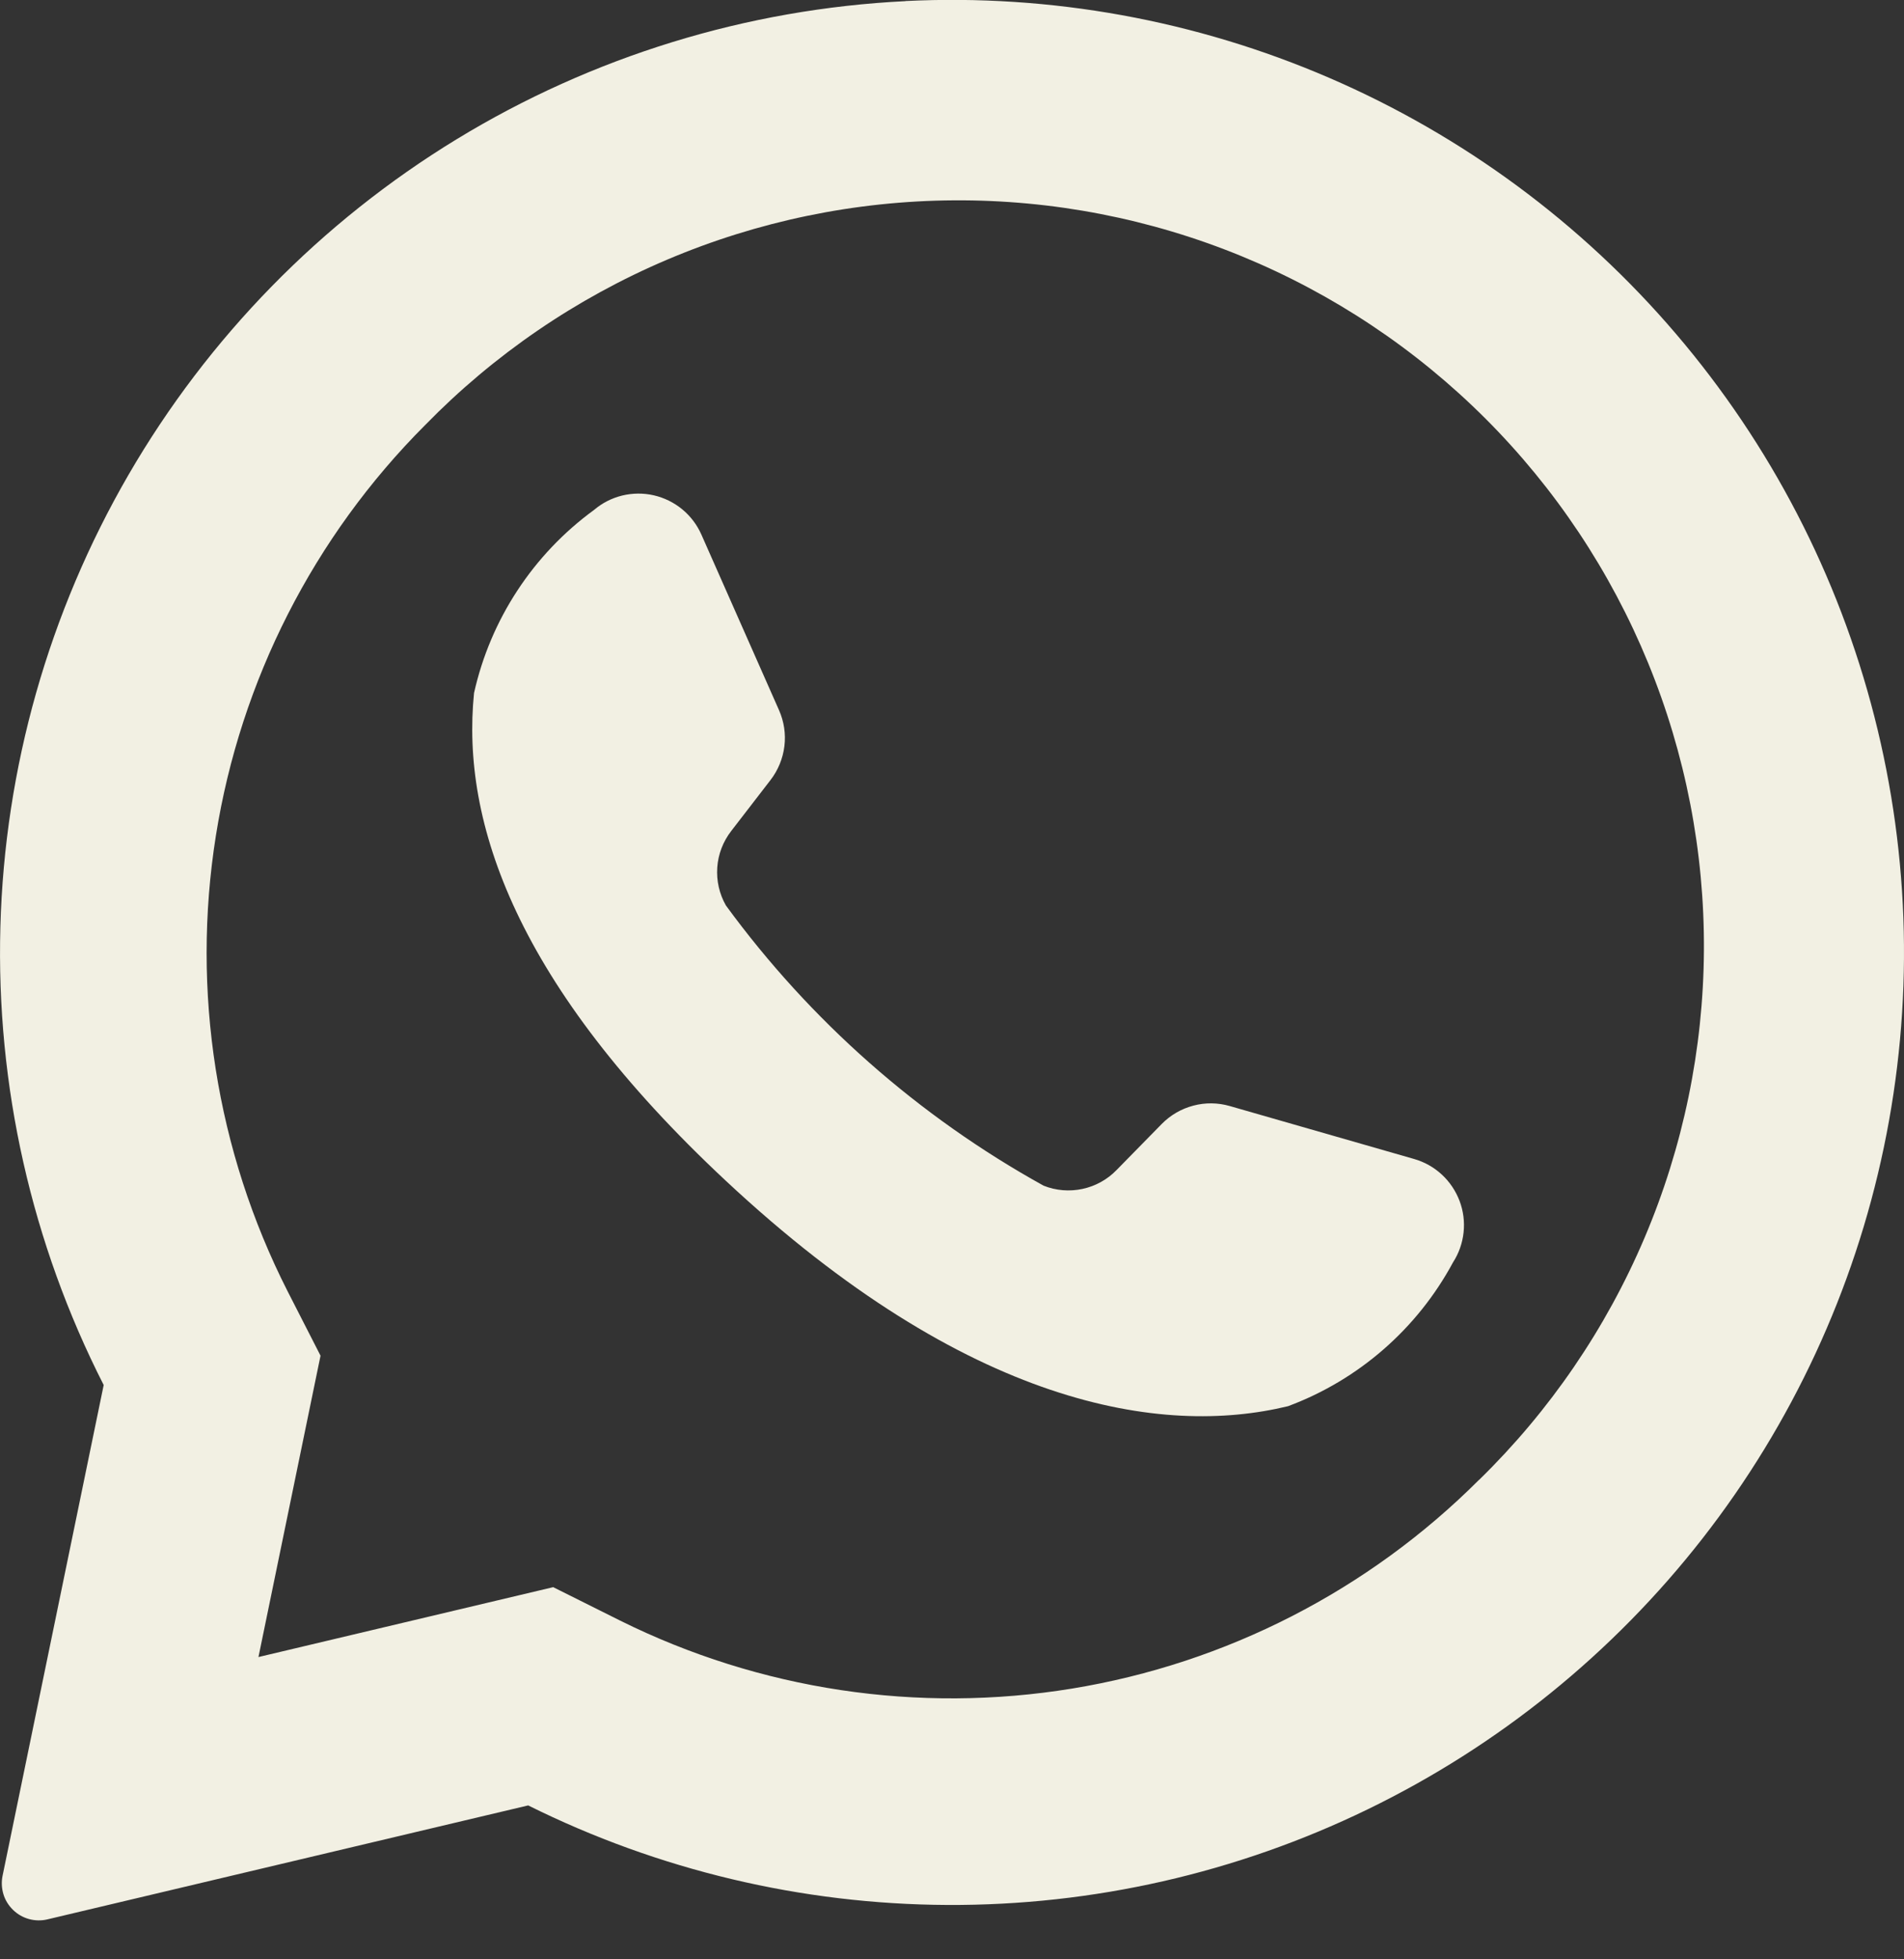
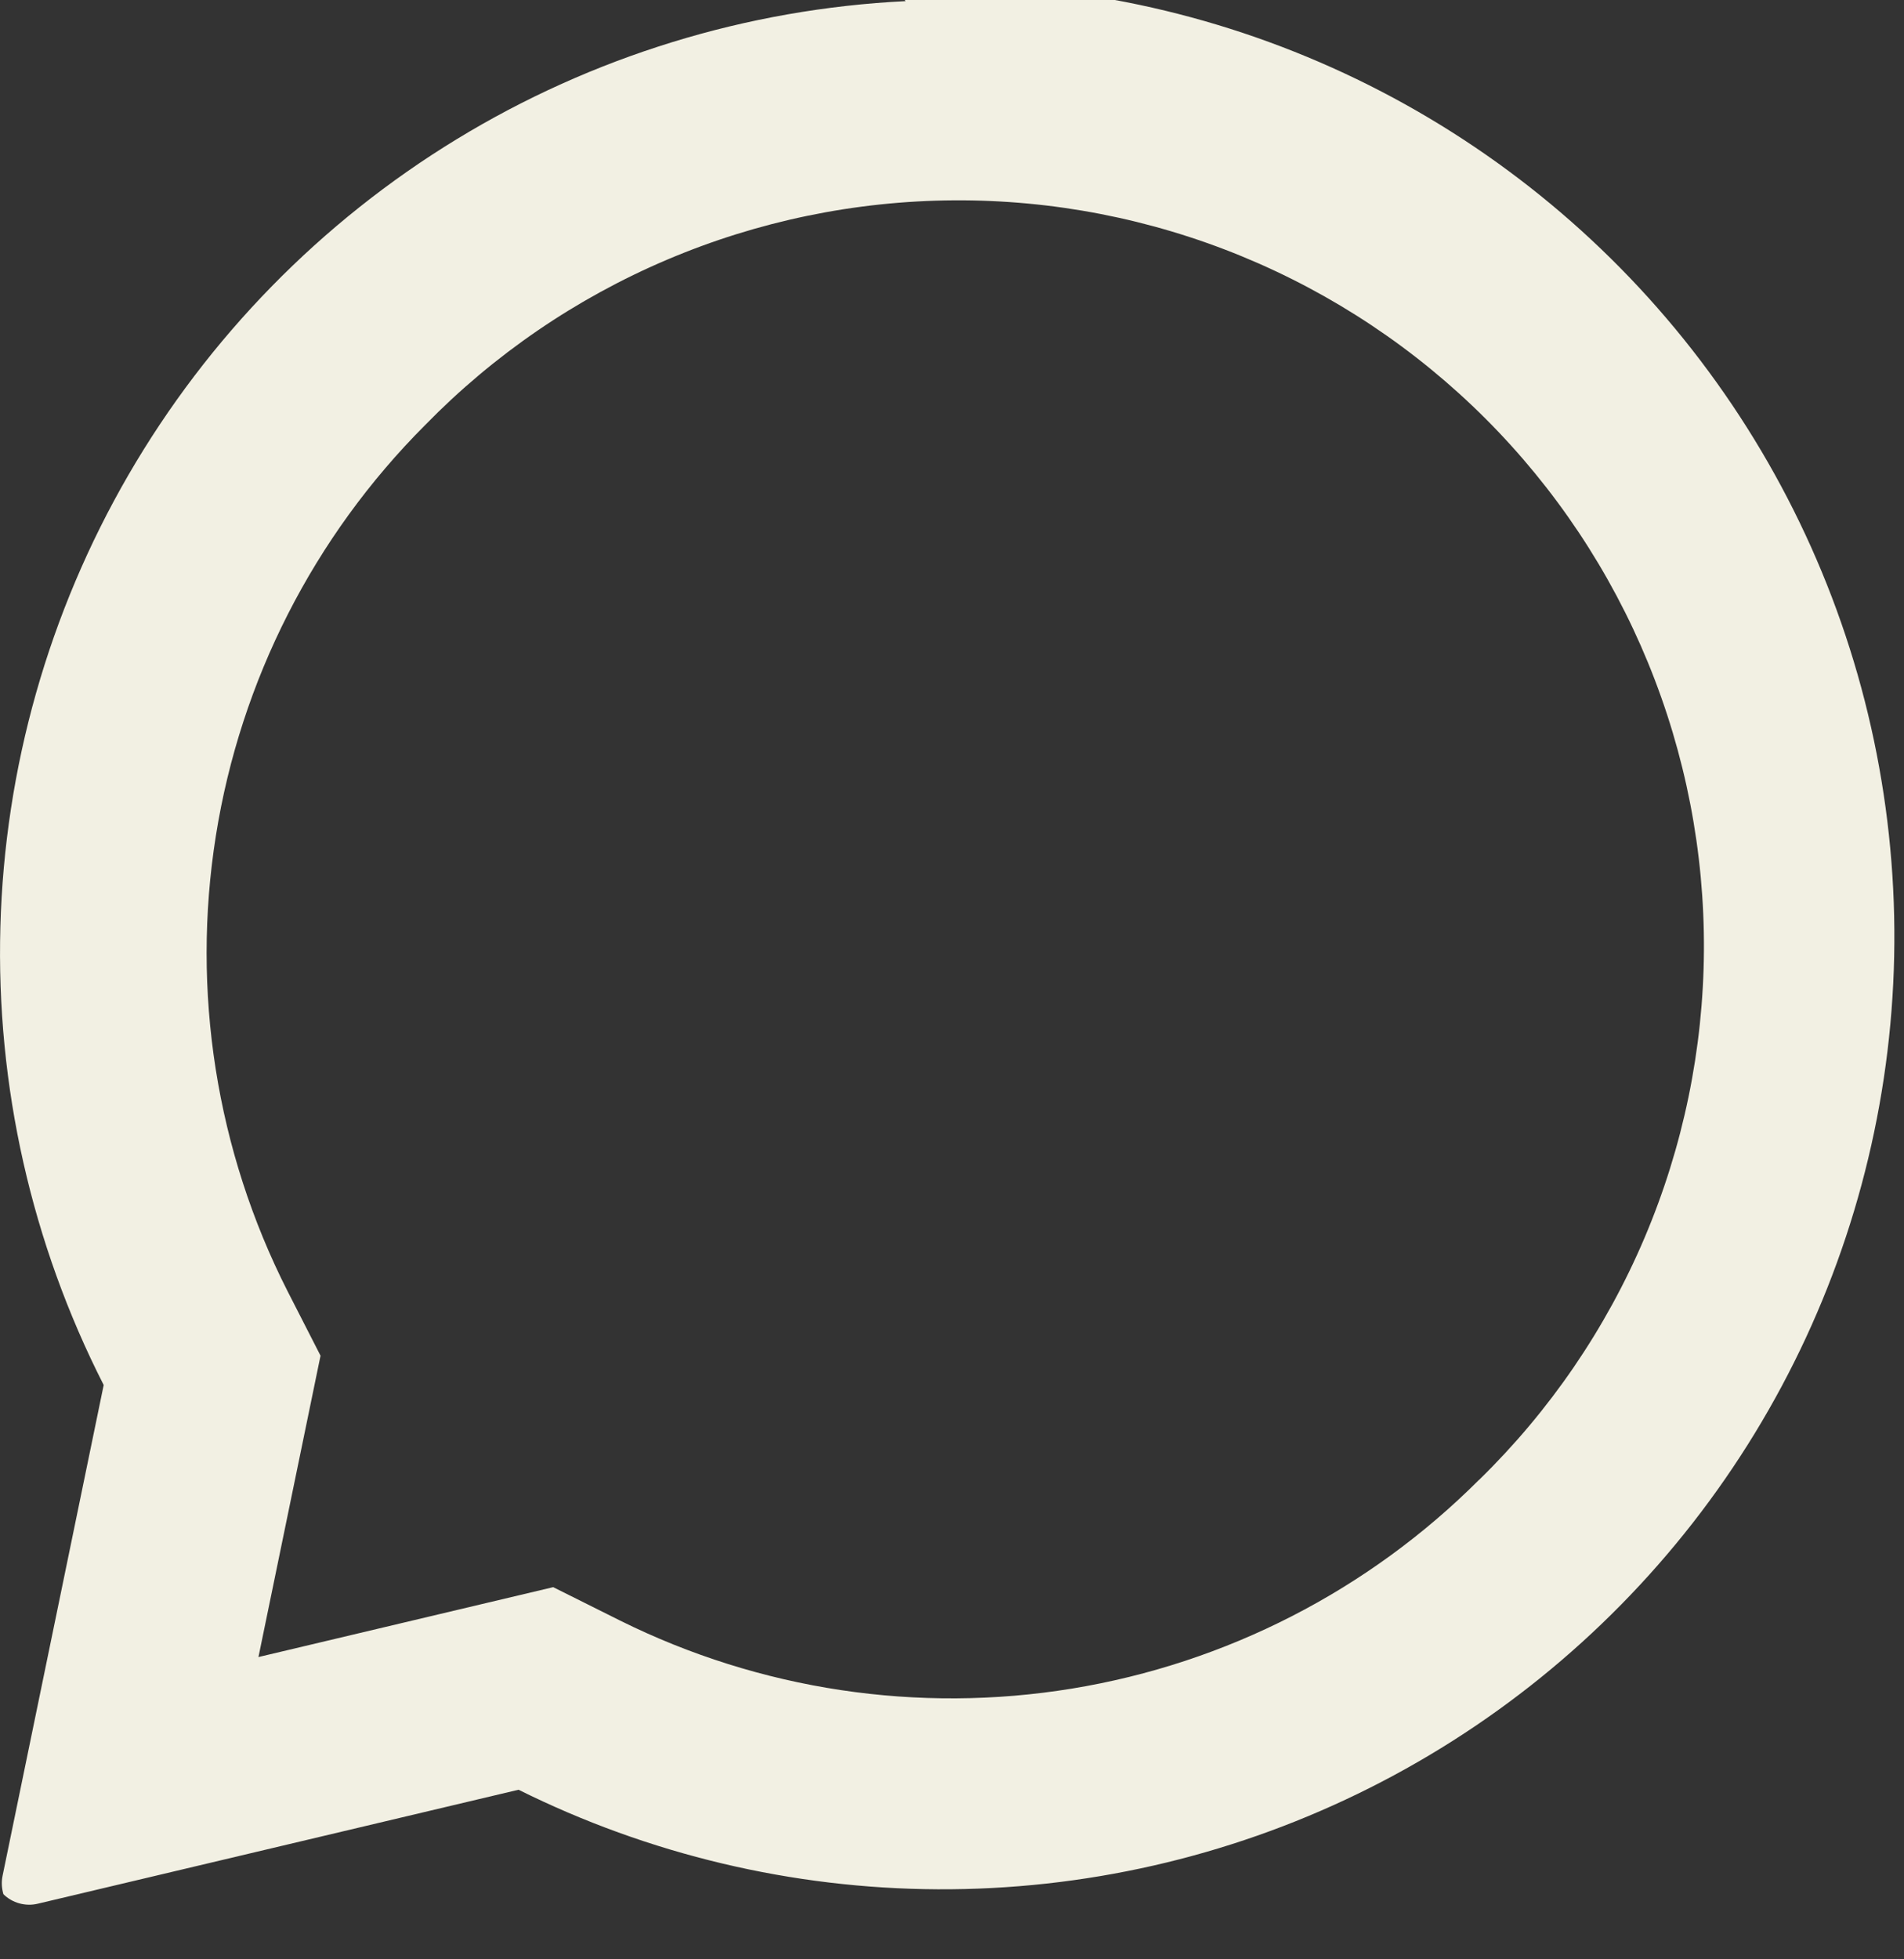
<svg xmlns="http://www.w3.org/2000/svg" fill="none" height="36" viewBox="0 0 35 36" width="35">
  <rect x="0" y="0" width="35" height="36" fill="#333333" stroke="none" />
  <g fill="#f2f0e3">
-     <path d="m16.645.021c-2.918.144-5.754 1.016-8.249 2.536-2.495 1.521-4.57 3.642-6.035 6.169-1.465 2.528-2.275 5.382-2.354 8.303-.08 2.921.573 5.815 1.899 8.419l-1.859 9.018c-.023.112-.017.228.016.338s.095.208.177.288c.082.08.183.138.293.168.11.03.227.033.338.006l8.838-2.094c2.395 1.19 5.031 1.816 7.705 1.829 2.675.013 5.316-.587 7.723-1.755 2.406-1.167 4.513-2.87 6.159-4.979 1.645-2.108 2.786-4.566 3.333-7.184.548-2.618.488-5.326-.174-7.918-.662-2.591-1.909-4.996-3.646-7.03-1.736-2.034-3.916-3.643-6.371-4.703-2.455-1.06-5.121-1.544-7.792-1.413zm10.542 27.17c-2.03 2.029-4.646 3.37-7.478 3.834-2.833.464-5.739.027-8.31-1.249l-1.23-.614-5.418 1.284 1.141-5.537-.607-1.187c-1.31-2.58-1.771-5.508-1.317-8.365.454-2.857 1.8-5.498 3.845-7.545 1.267-1.298 2.779-2.331 4.448-3.04 1.669-.709 3.462-1.08 5.276-1.091 1.813-.011 3.611.338 5.288 1.027 1.677.689 3.201 1.704 4.484 2.986 1.282 1.282 2.297 2.806 2.986 4.484s1.038 3.475 1.027 5.288-.382 3.607-1.091 5.276-1.742 3.181-3.04 4.447z" />
-     <path d="m25.995 21.295-3.389-.973c-.219-.063-.451-.066-.671-.007-.22.058-.42.174-.58.337l-.829.845c-.17.176-.389.297-.628.348s-.488.031-.715-.06c-2.297-1.272-4.289-3.029-5.839-5.148-.121-.212-.176-.456-.159-.699.017-.244.107-.477.257-.67l.722-.936c.139-.18.227-.395.255-.621.028-.226-.007-.455-.099-.663l-1.427-3.226c-.08-.18-.2-.339-.352-.464-.152-.125-.331-.213-.522-.257-.192-.044-.391-.042-.582.004-.191.047-.368.137-.518.265-1.119.816-1.903 2.012-2.205 3.363-.241 2.376.778 5.369 4.63 8.964 4.449 4.153 8.013 4.702 10.333 4.14 1.298-.483 2.376-1.423 3.033-2.643.107-.166.173-.354.194-.55.021-.196-.004-.394-.074-.579-.07-.184-.181-.35-.326-.484-.145-.134-.319-.232-.509-.286z" />
+     <path d="m16.645.021c-2.918.144-5.754 1.016-8.249 2.536-2.495 1.521-4.57 3.642-6.035 6.169-1.465 2.528-2.275 5.382-2.354 8.303-.08 2.921.573 5.815 1.899 8.419l-1.859 9.018c-.023.112-.017.228.016.338c.082.08.183.138.293.168.11.03.227.033.338.006l8.838-2.094c2.395 1.19 5.031 1.816 7.705 1.829 2.675.013 5.316-.587 7.723-1.755 2.406-1.167 4.513-2.87 6.159-4.979 1.645-2.108 2.786-4.566 3.333-7.184.548-2.618.488-5.326-.174-7.918-.662-2.591-1.909-4.996-3.646-7.03-1.736-2.034-3.916-3.643-6.371-4.703-2.455-1.06-5.121-1.544-7.792-1.413zm10.542 27.17c-2.03 2.029-4.646 3.37-7.478 3.834-2.833.464-5.739.027-8.31-1.249l-1.23-.614-5.418 1.284 1.141-5.537-.607-1.187c-1.31-2.58-1.771-5.508-1.317-8.365.454-2.857 1.8-5.498 3.845-7.545 1.267-1.298 2.779-2.331 4.448-3.04 1.669-.709 3.462-1.08 5.276-1.091 1.813-.011 3.611.338 5.288 1.027 1.677.689 3.201 1.704 4.484 2.986 1.282 1.282 2.297 2.806 2.986 4.484s1.038 3.475 1.027 5.288-.382 3.607-1.091 5.276-1.742 3.181-3.04 4.447z" />
  </g>
</svg>